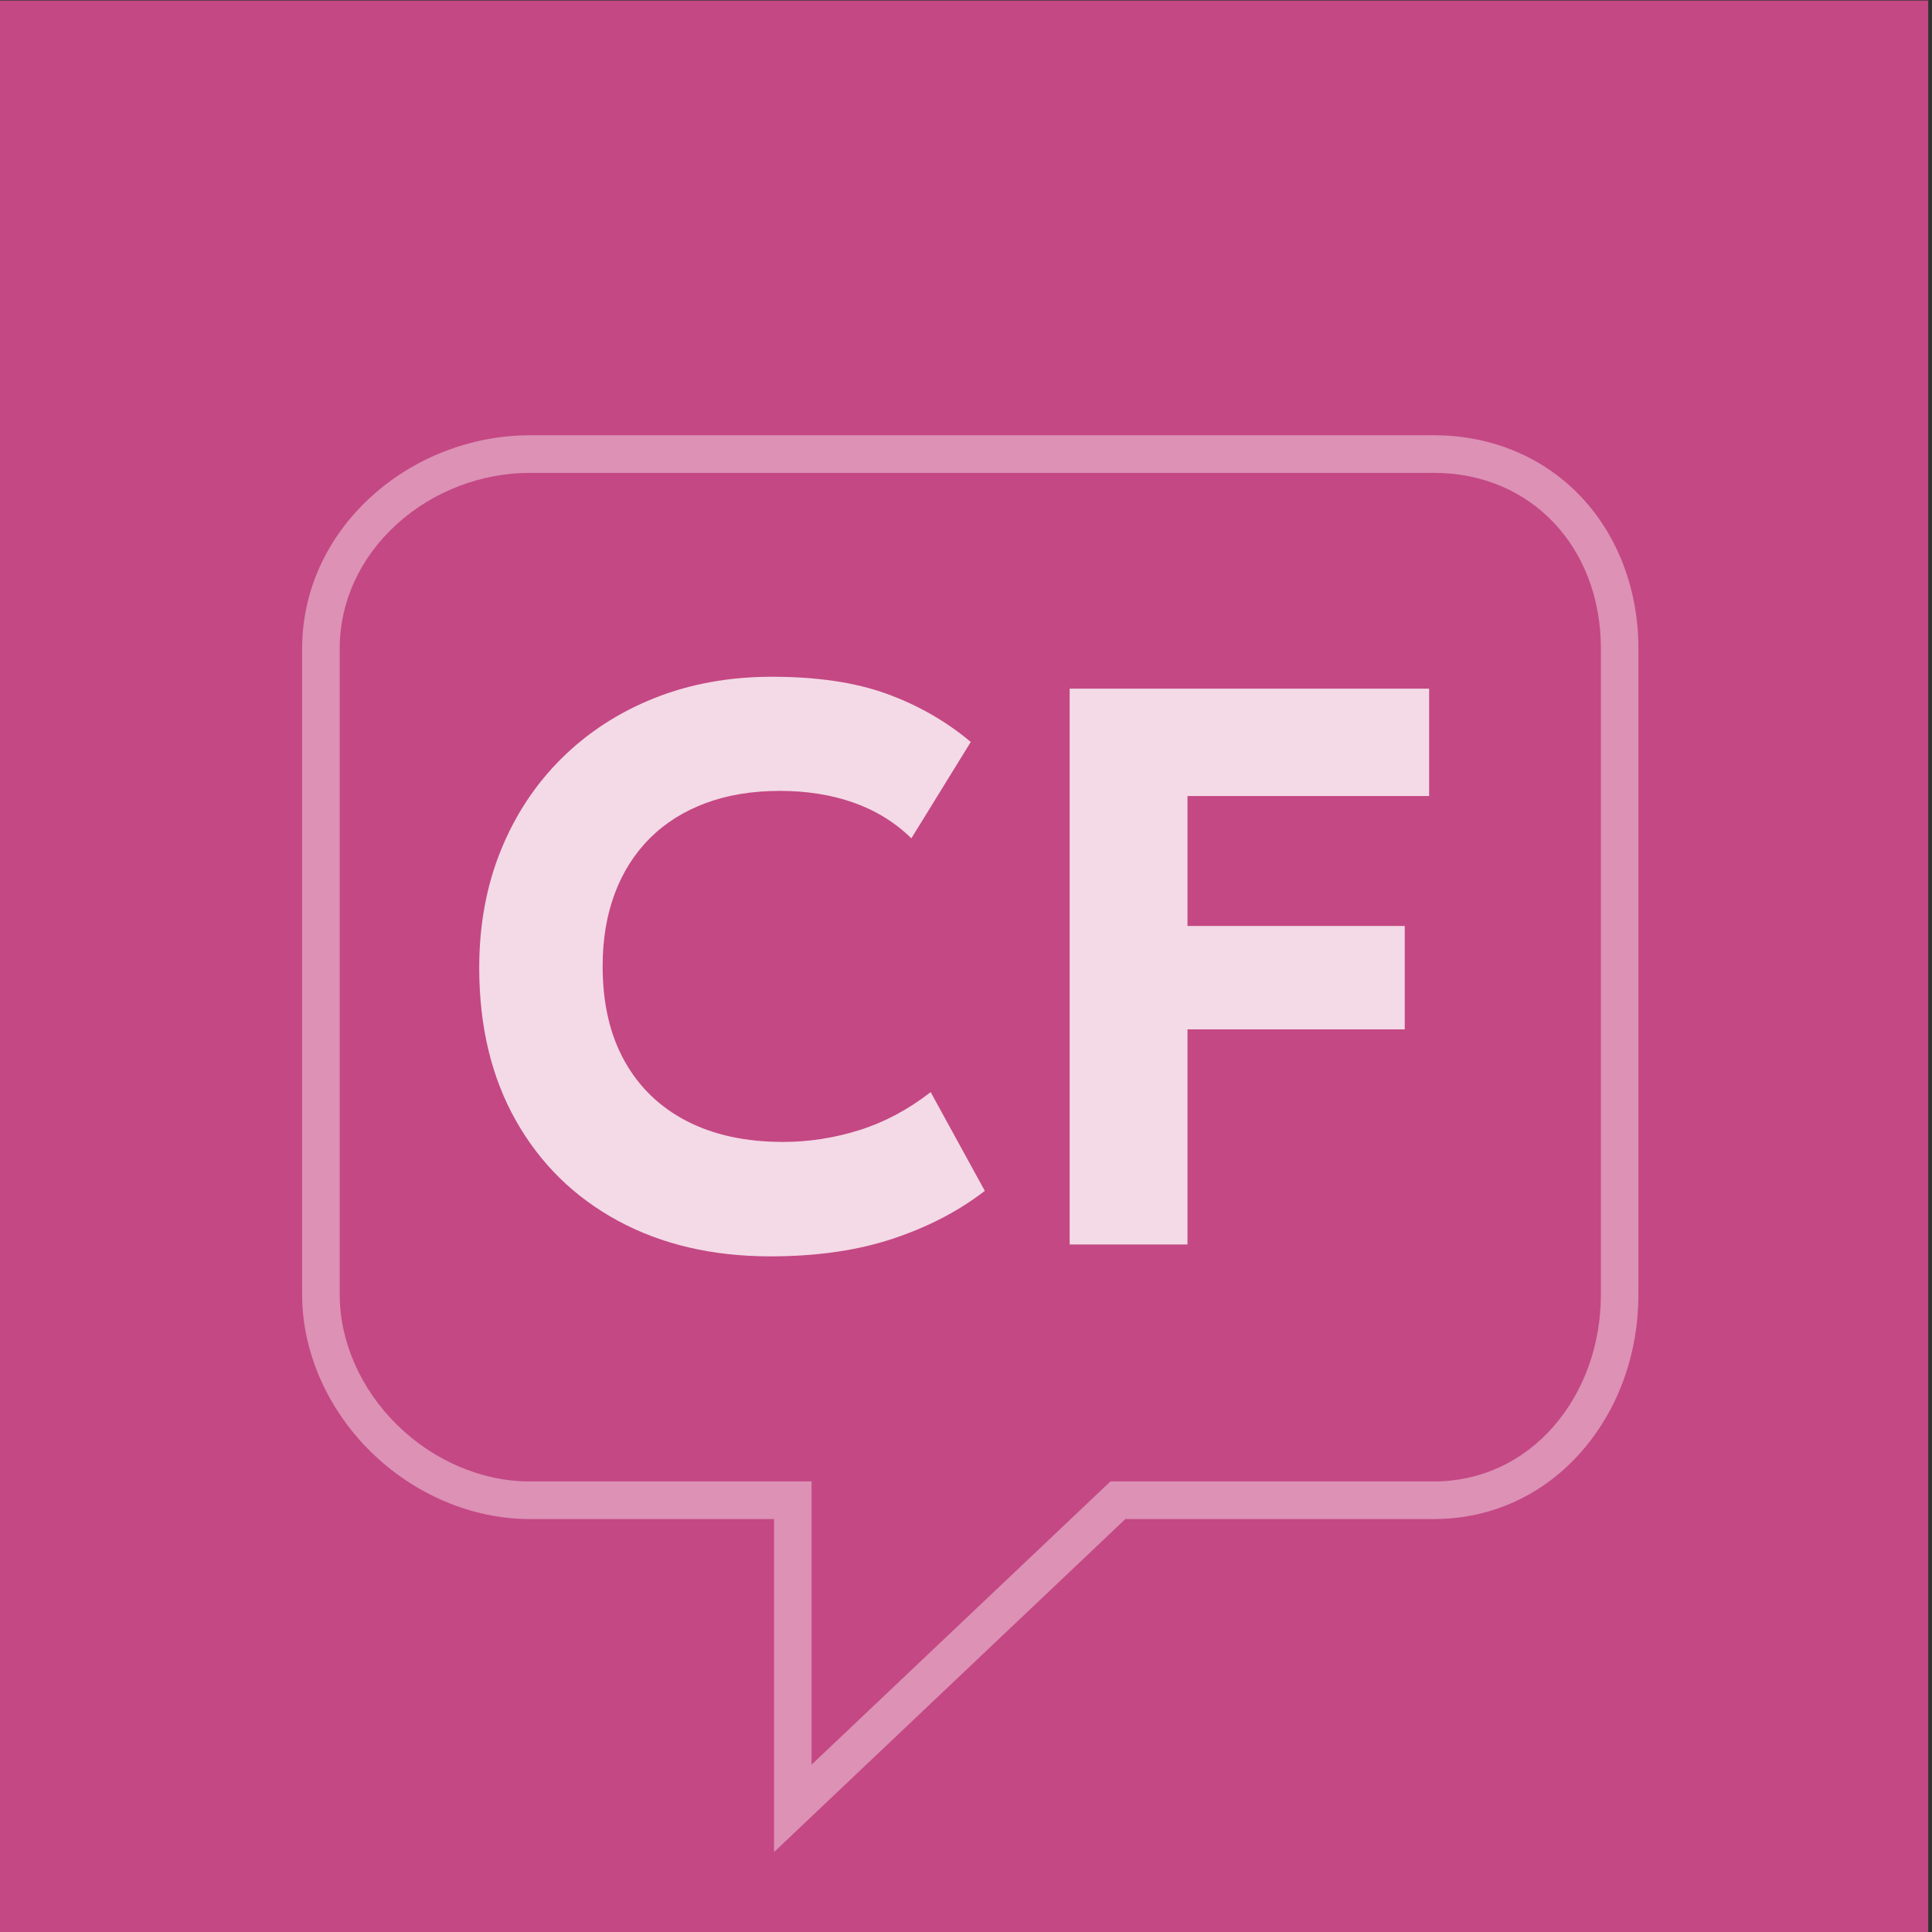
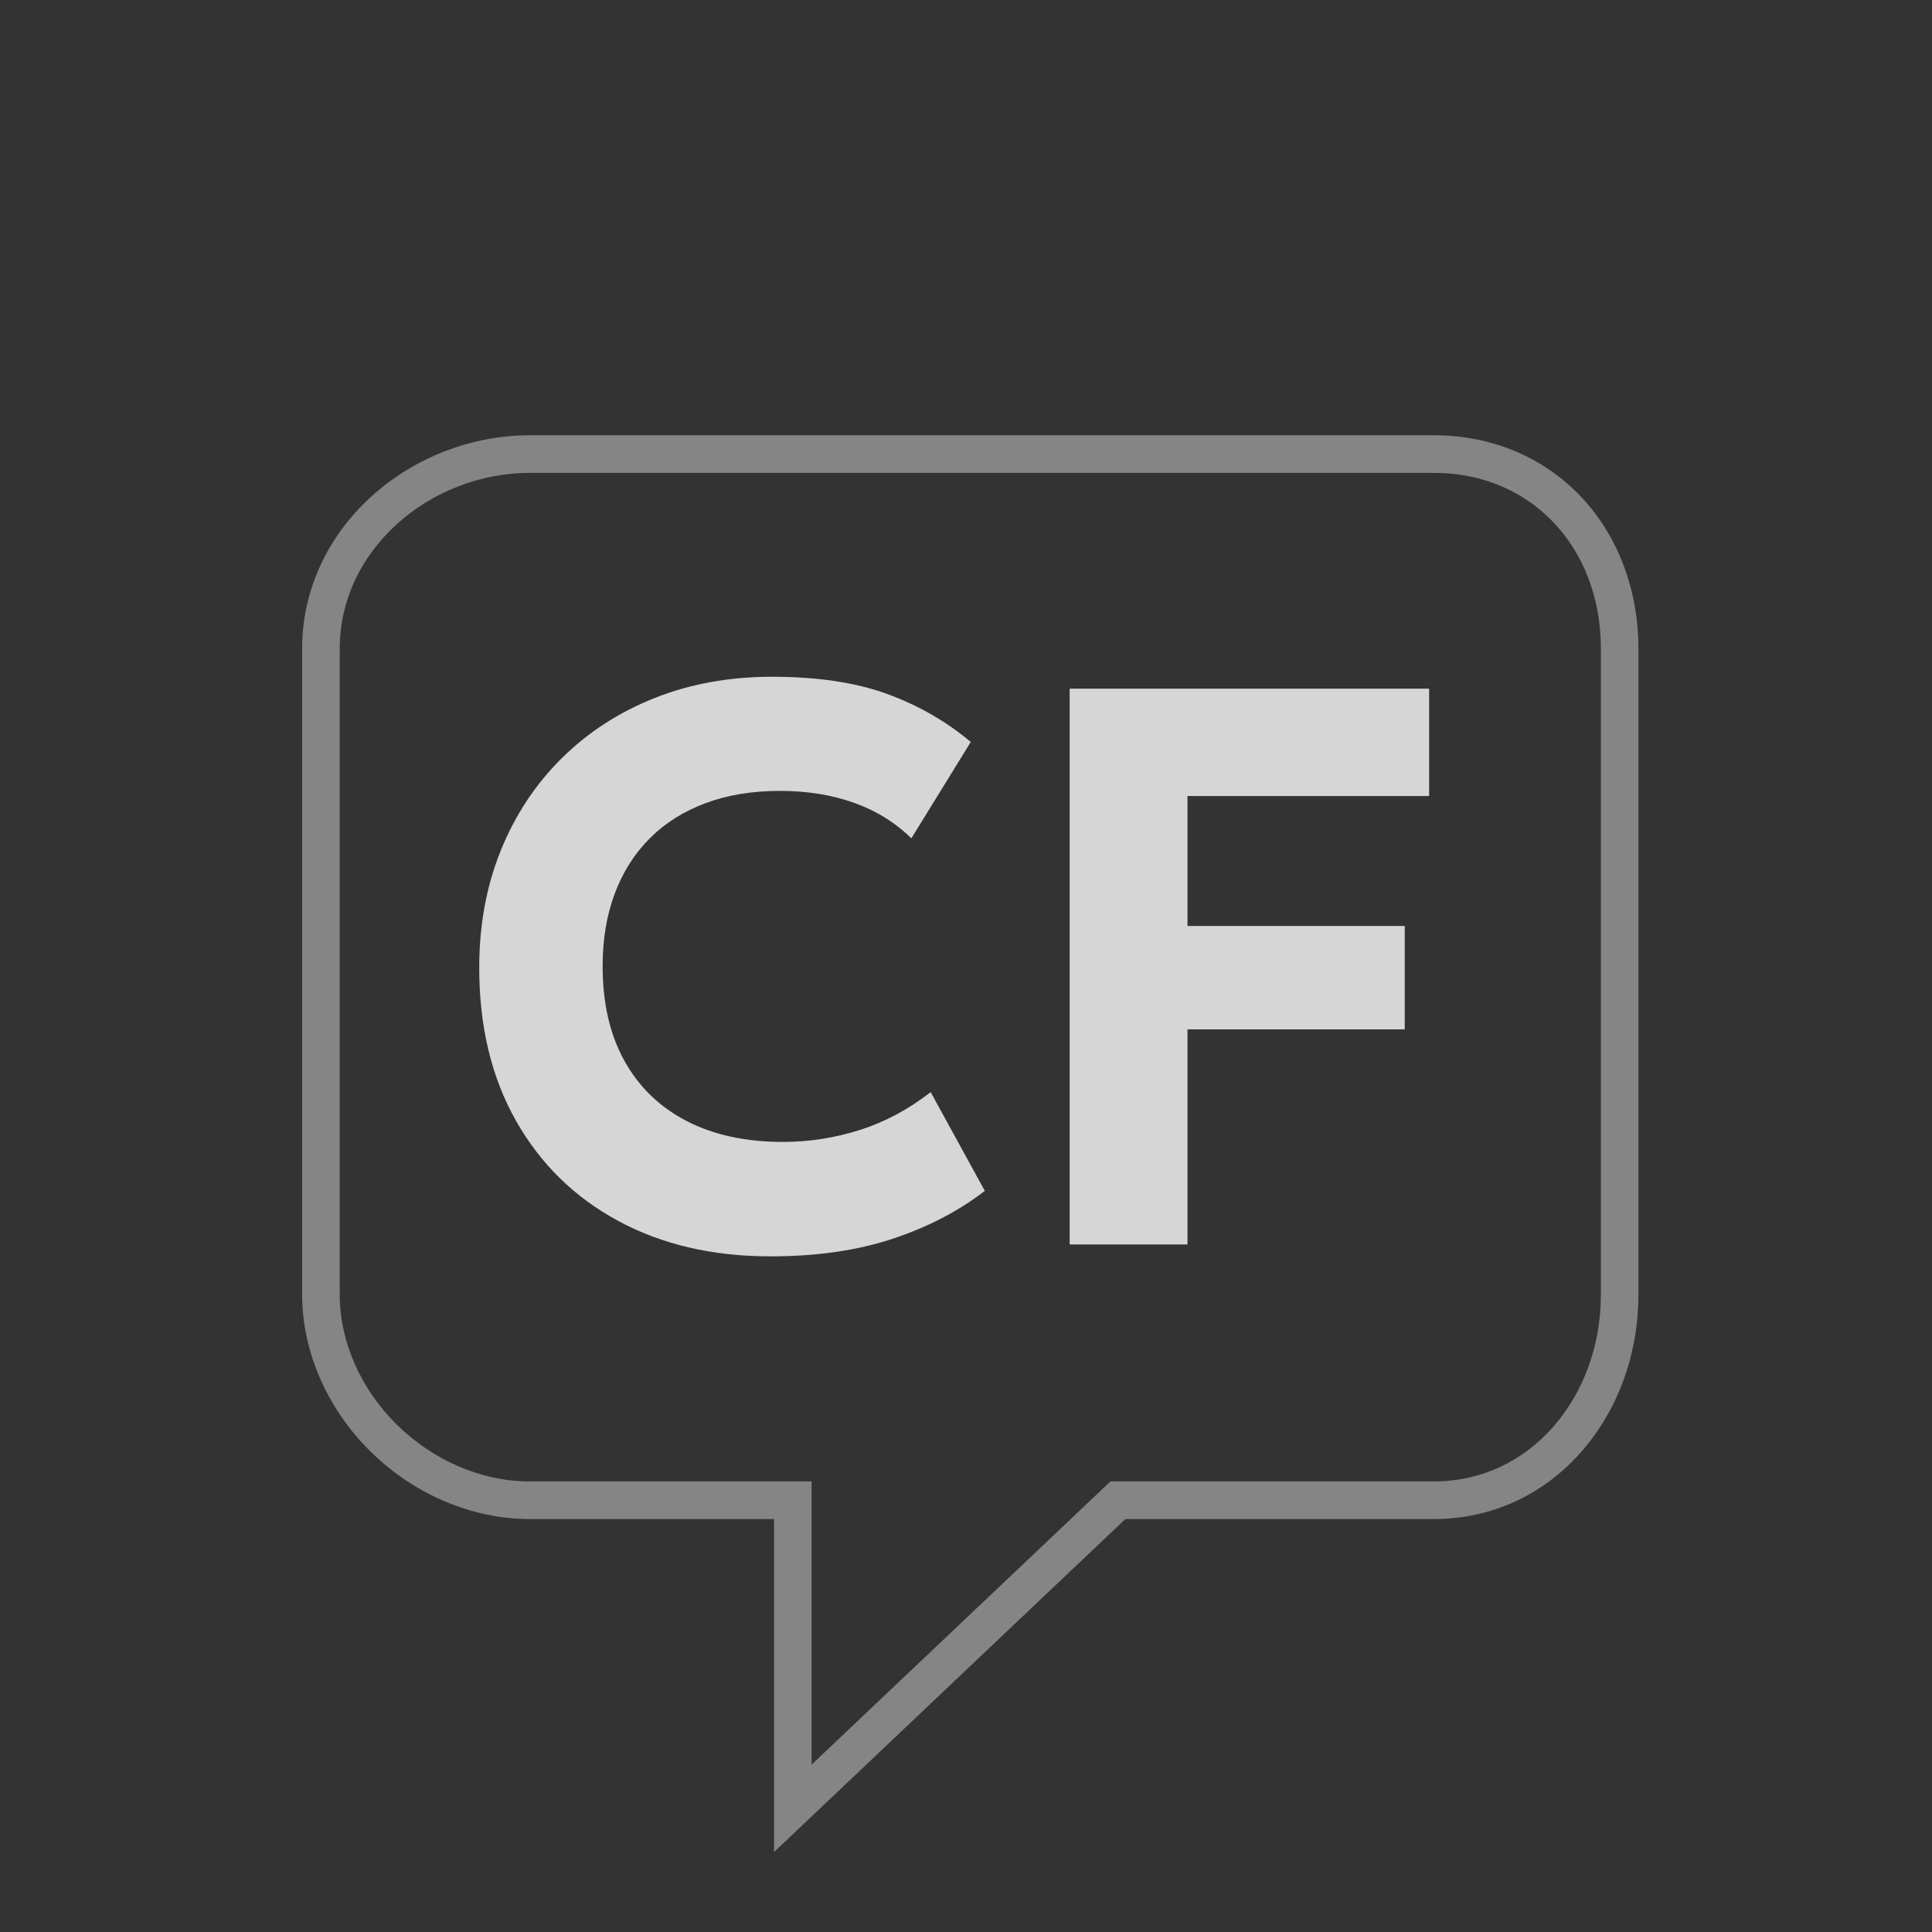
<svg xmlns="http://www.w3.org/2000/svg" width="256px" height="256px" viewBox="0 0 256 256" version="1.1">
  <rect x="0" y="0" width="256" height="256" fill="#333333" stroke="none" />
  <title>logo_avatar</title>
  <g id="logo_avatar" stroke="none" fill="none" fill-rule="evenodd" stroke-width="1">
    <g id="avatar" transform="translate(-0.5, 0.074)">
-       <polygon id="Fill-1" fill="#C44884" points="0 256 256 256 256 0 0 0" />
      <path d="M103.064,245.333 L103.064,201.208 L70.673,201.208 C63.084,201.208 55.424,197.973 49.664,192.324 C43.862,186.635 40.533,179.031 40.533,171.456 L40.533,85.884 C40.533,78.25 43.803,71.075 49.734,65.691 C55.395,60.547 63.025,57.6 70.673,57.6 L190.519,57.6 C198.155,57.6 205.106,60.524 210.075,65.832 C214.927,71.016 217.6,78.139 217.6,85.884 L217.6,171.456 C217.6,179.266 214.951,186.629 210.134,192.177 C205.083,198.002 198.114,201.208 190.519,201.208 L149.618,201.208 L103.064,245.333 Z M70.673,62.585 C64.244,62.585 57.833,65.062 53.074,69.384 C48.199,73.812 45.515,79.677 45.515,85.884 L45.515,171.456 C45.515,177.698 48.292,184.004 53.145,188.76 C57.985,193.504 64.373,196.223 70.673,196.223 L108.04,196.223 L108.04,233.748 L147.638,196.223 L190.519,196.223 C196.655,196.223 202.286,193.622 206.378,188.907 C210.409,184.263 212.625,178.068 212.625,171.456 L212.625,85.884 C212.625,72.384 203.324,62.585 190.519,62.585 L70.673,62.585 Z" id="Fill-2" fill-opacity="0.399" fill="#FFFFFF" />
      <path d="M102.586,166.4 C94.933,166.4 88.208,164.834 82.41,161.702 C76.612,158.57 72.094,154.138 68.856,148.407 C65.619,142.675 64,135.925 64,128.158 C64,122.507 64.951,117.332 66.852,112.63 C68.753,107.929 71.441,103.856 74.916,100.413 C78.391,96.97 82.494,94.307 87.226,92.424 C91.958,90.541 97.144,89.6 102.784,89.6 C108.771,89.6 113.838,90.352 117.986,91.855 C122.133,93.359 125.849,95.487 129.132,98.24 L121.259,111.009 C119.11,108.901 116.564,107.326 113.621,106.285 C110.678,105.244 107.417,104.723 103.839,104.723 C100.177,104.723 96.897,105.264 93.998,106.344 C91.099,107.425 88.636,108.976 86.61,110.999 C84.583,113.022 83.034,115.463 81.961,118.321 C80.889,121.179 80.352,124.392 80.352,127.961 C80.352,132.853 81.315,137.031 83.24,140.496 C85.166,143.962 87.913,146.618 91.482,148.466 C95.052,150.313 99.307,151.237 104.248,151.237 C107.681,151.237 111.059,150.715 114.382,149.669 C117.705,148.624 120.851,146.946 123.818,144.636 L130.992,157.721 C127.528,160.403 123.454,162.521 118.77,164.072 C114.087,165.624 108.692,166.4 102.586,166.4 Z M142.234,164.822 L142.234,91.178 L189.867,91.178 L189.867,105.407 L157.848,105.407 L157.848,122.621 L186.636,122.621 L186.636,136.324 L157.848,136.324 L157.848,164.822 L142.234,164.822 Z" id="Combined-Shape" fill="#FFFFFF" fill-rule="nonzero" opacity="0.799" />
    </g>
  </g>
</svg>